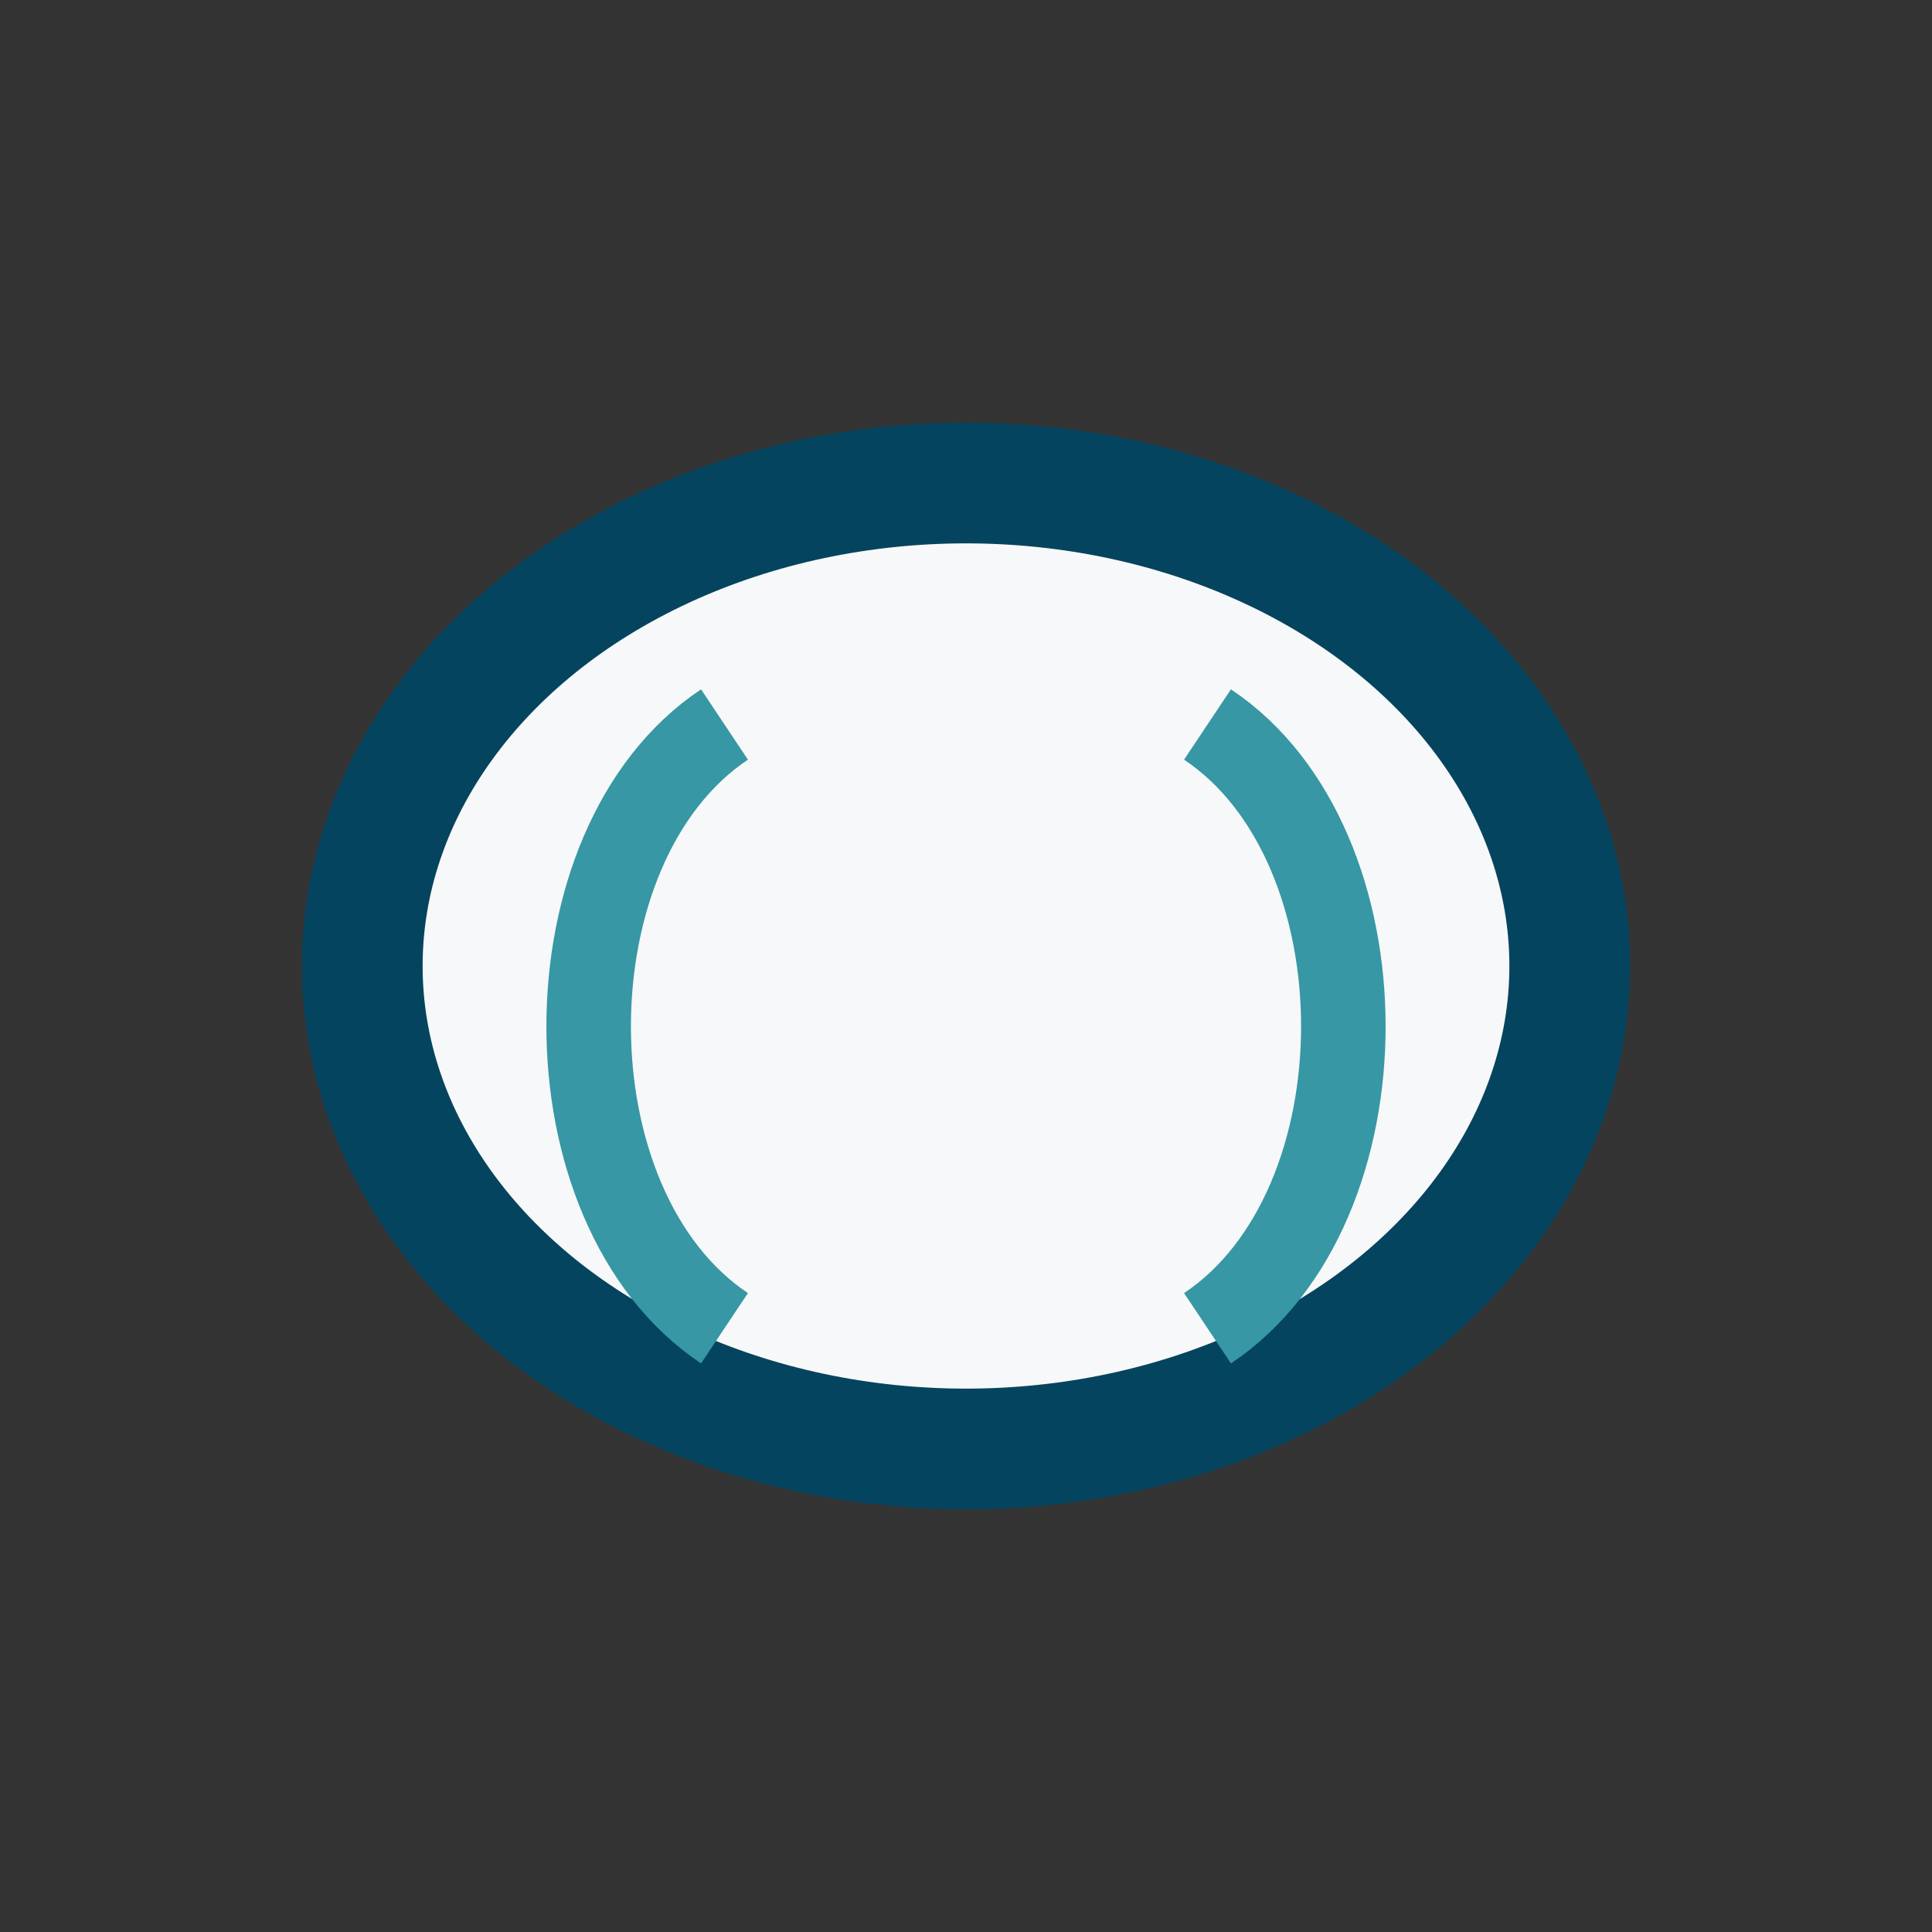
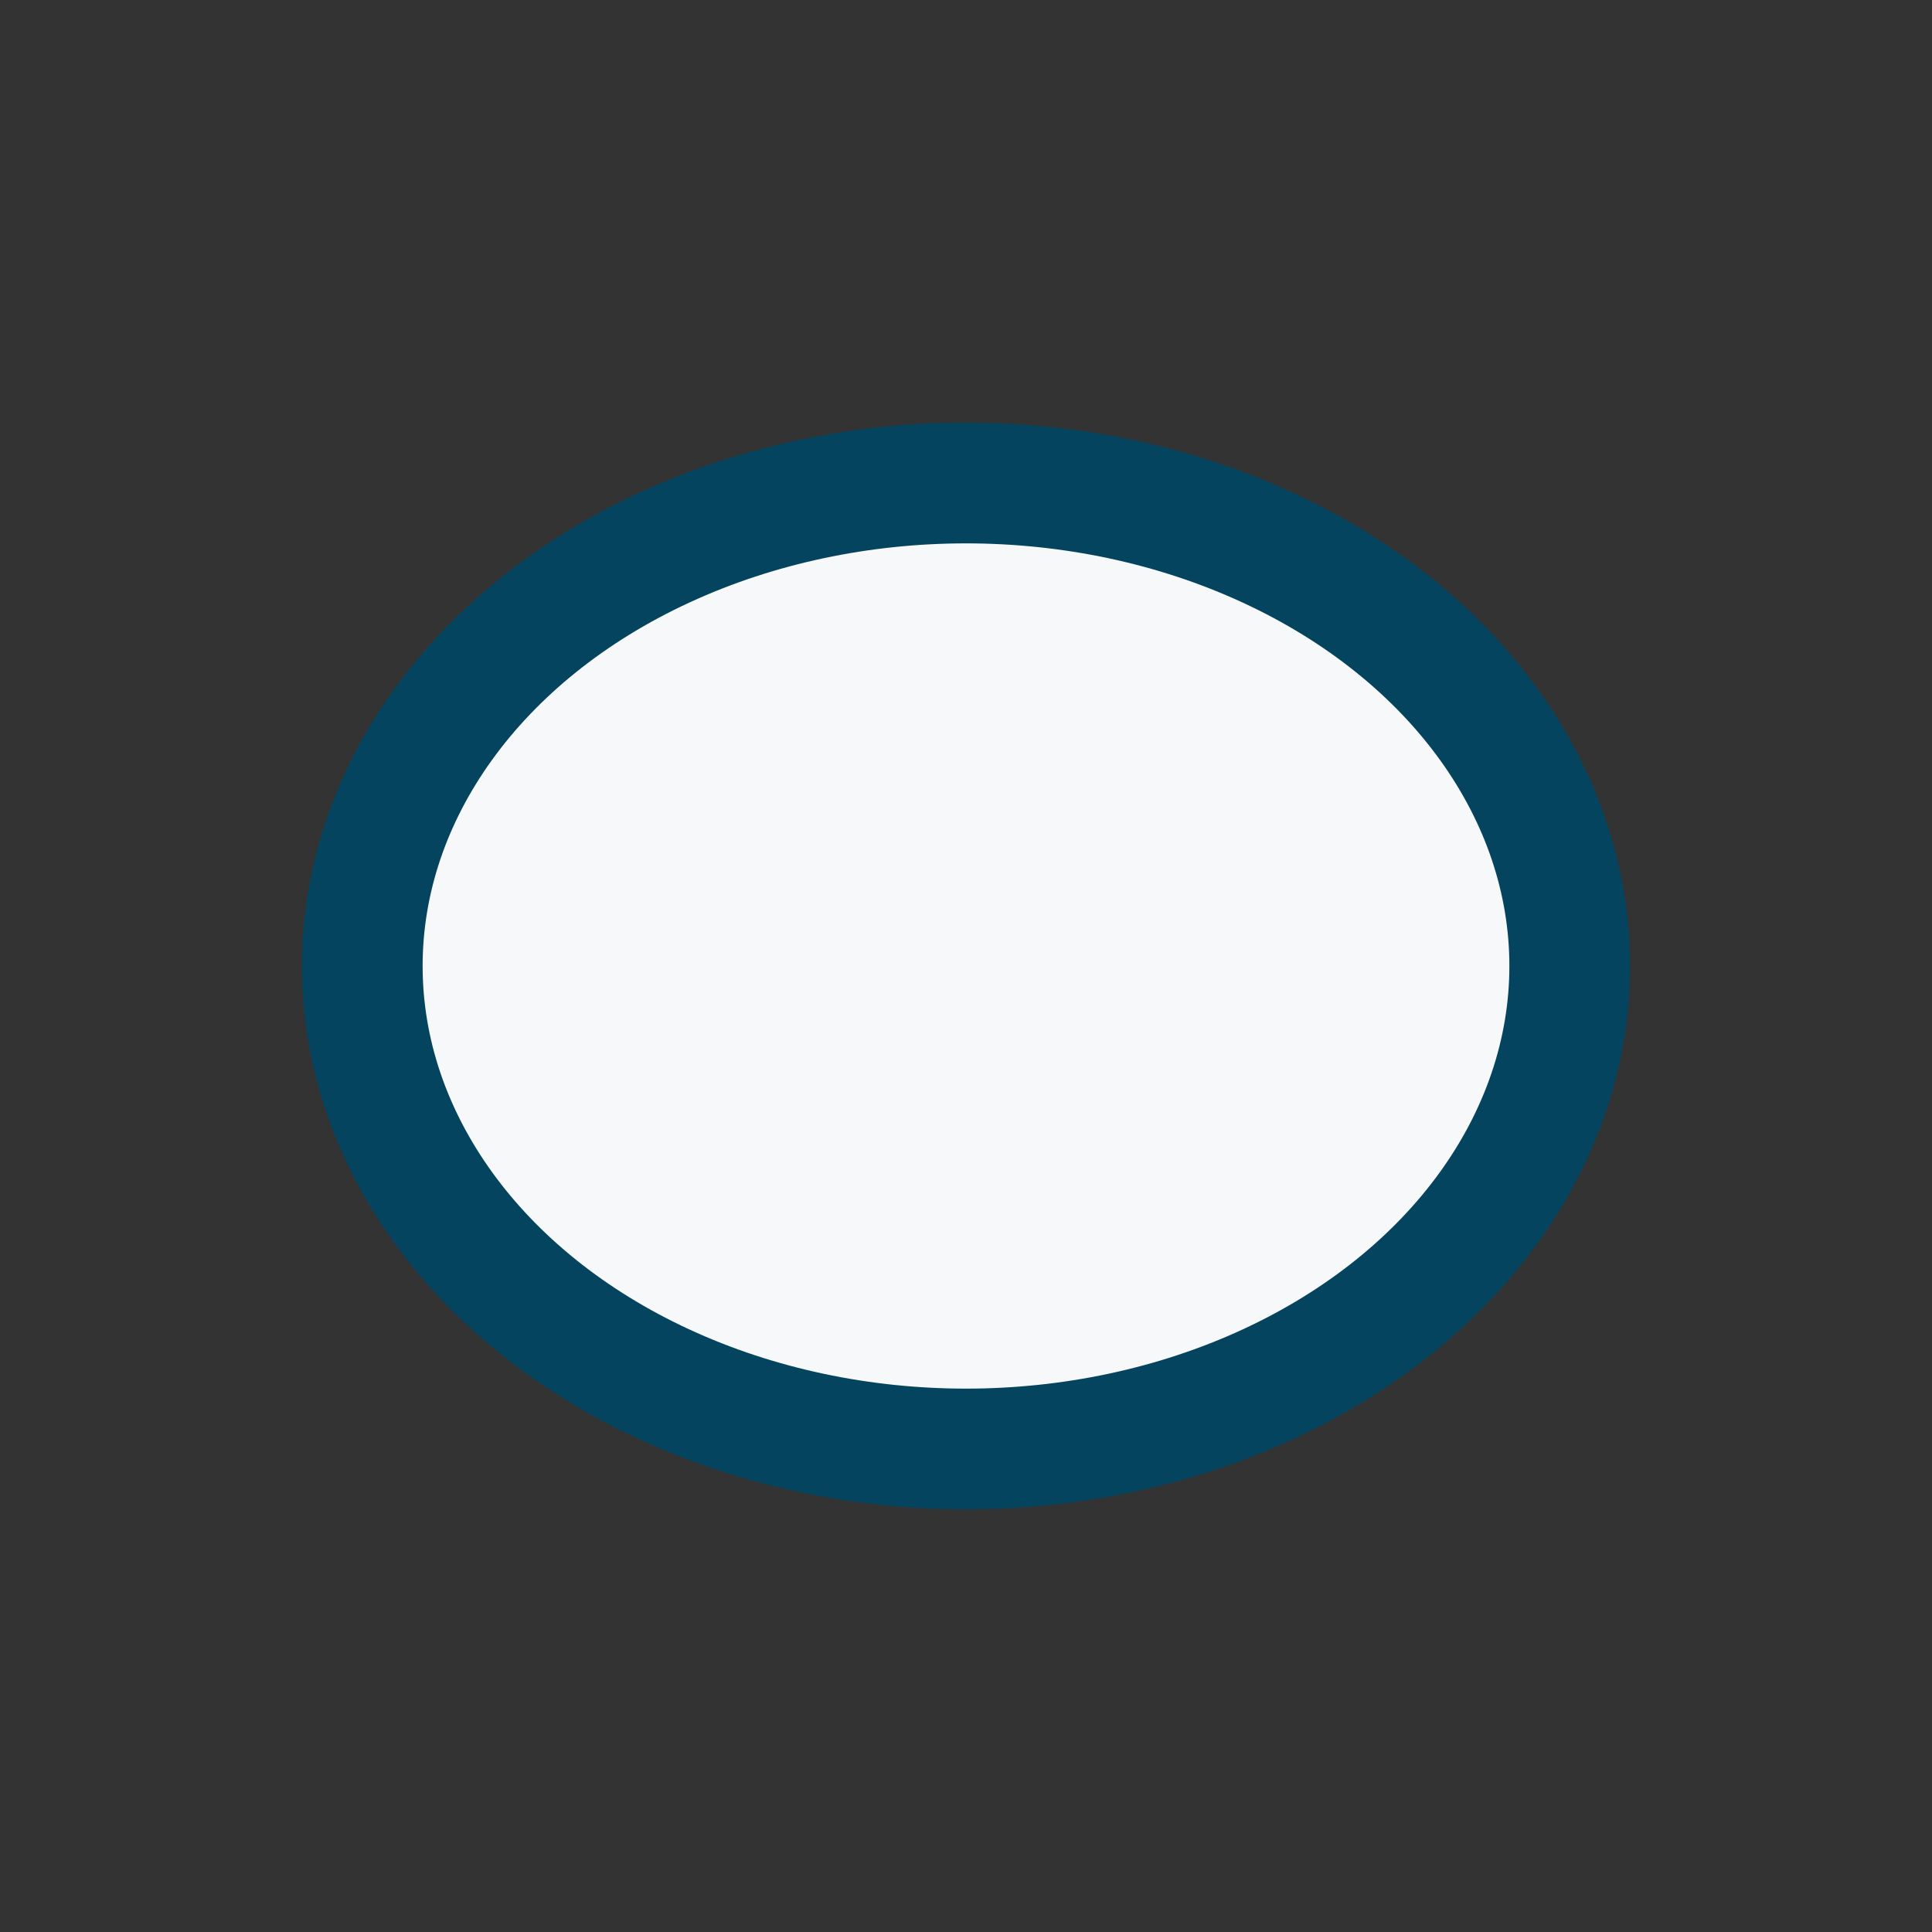
<svg xmlns="http://www.w3.org/2000/svg" width="32" height="32" viewBox="0 0 32 32">
  <rect x="0" y="0" width="32" height="32" fill="#333333" stroke="none" />
  <ellipse cx="16" cy="16" rx="10" ry="8" fill="#F7F8F9" stroke="#05445E" stroke-width="2" />
-   <path d="M12 12c-3 2-3 8 0 10M20 12c3 2 3 8 0 10" fill="none" stroke="#3797A4" stroke-width="1.4" />
</svg>